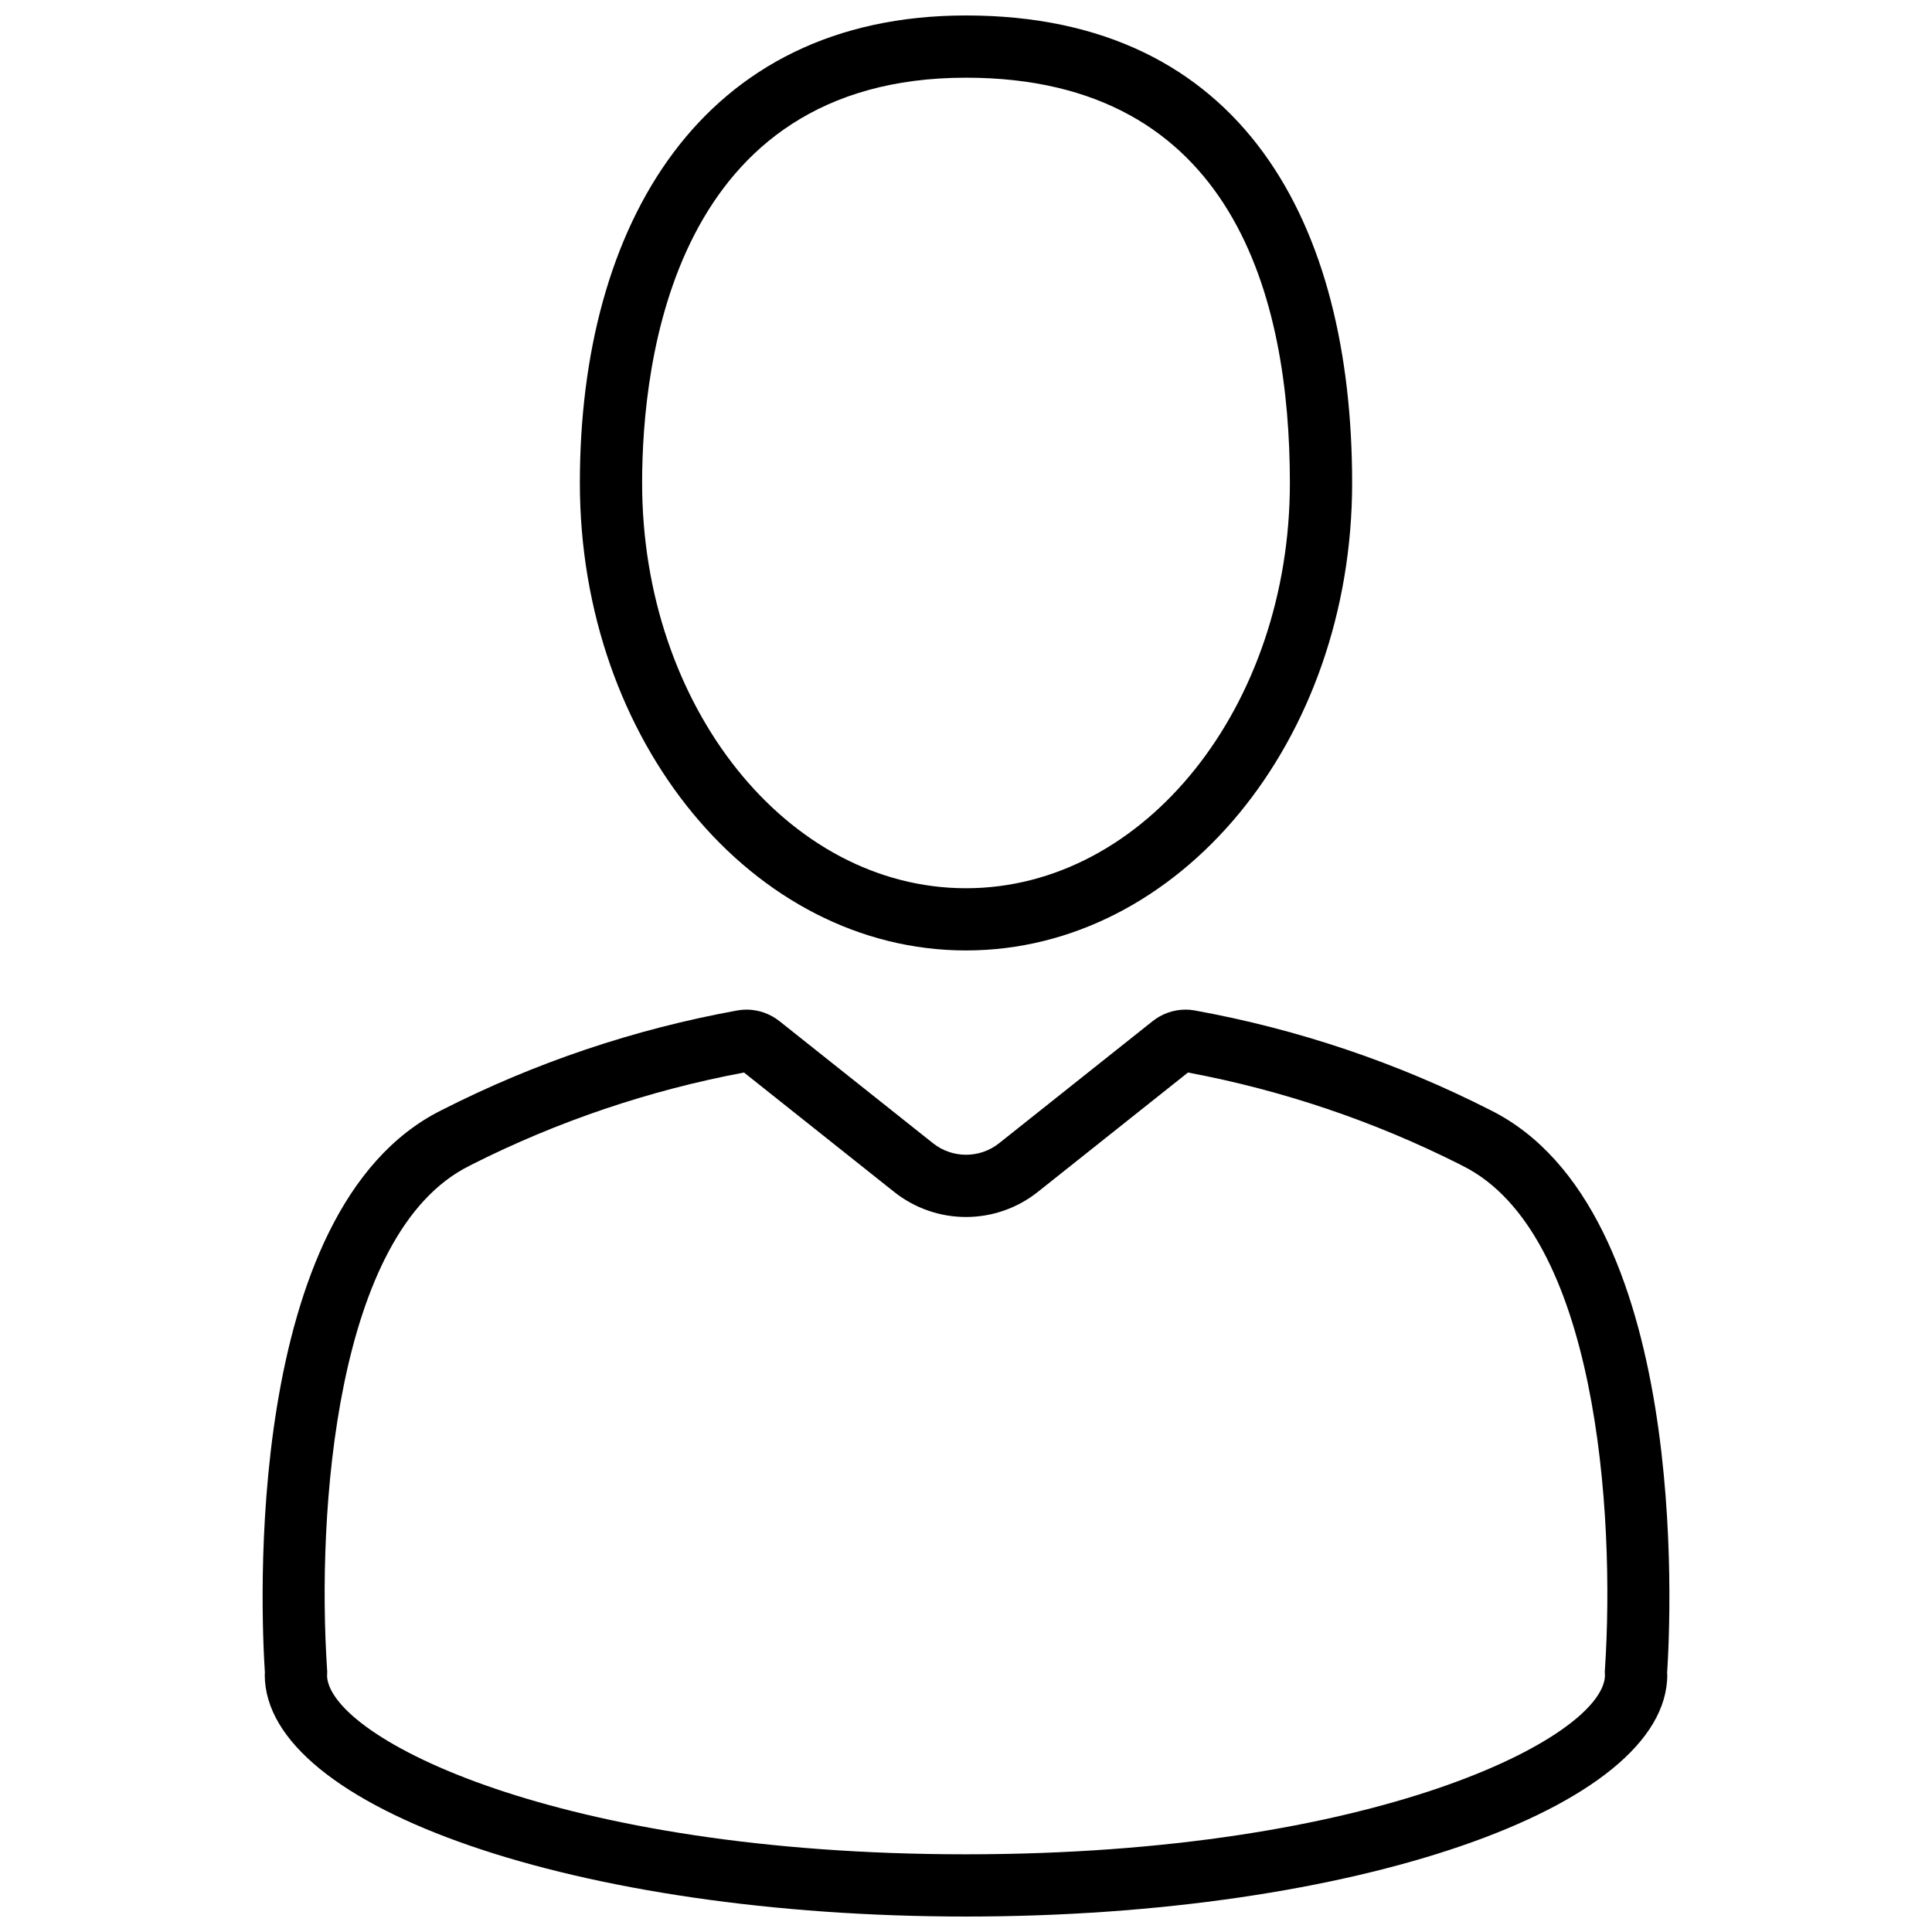
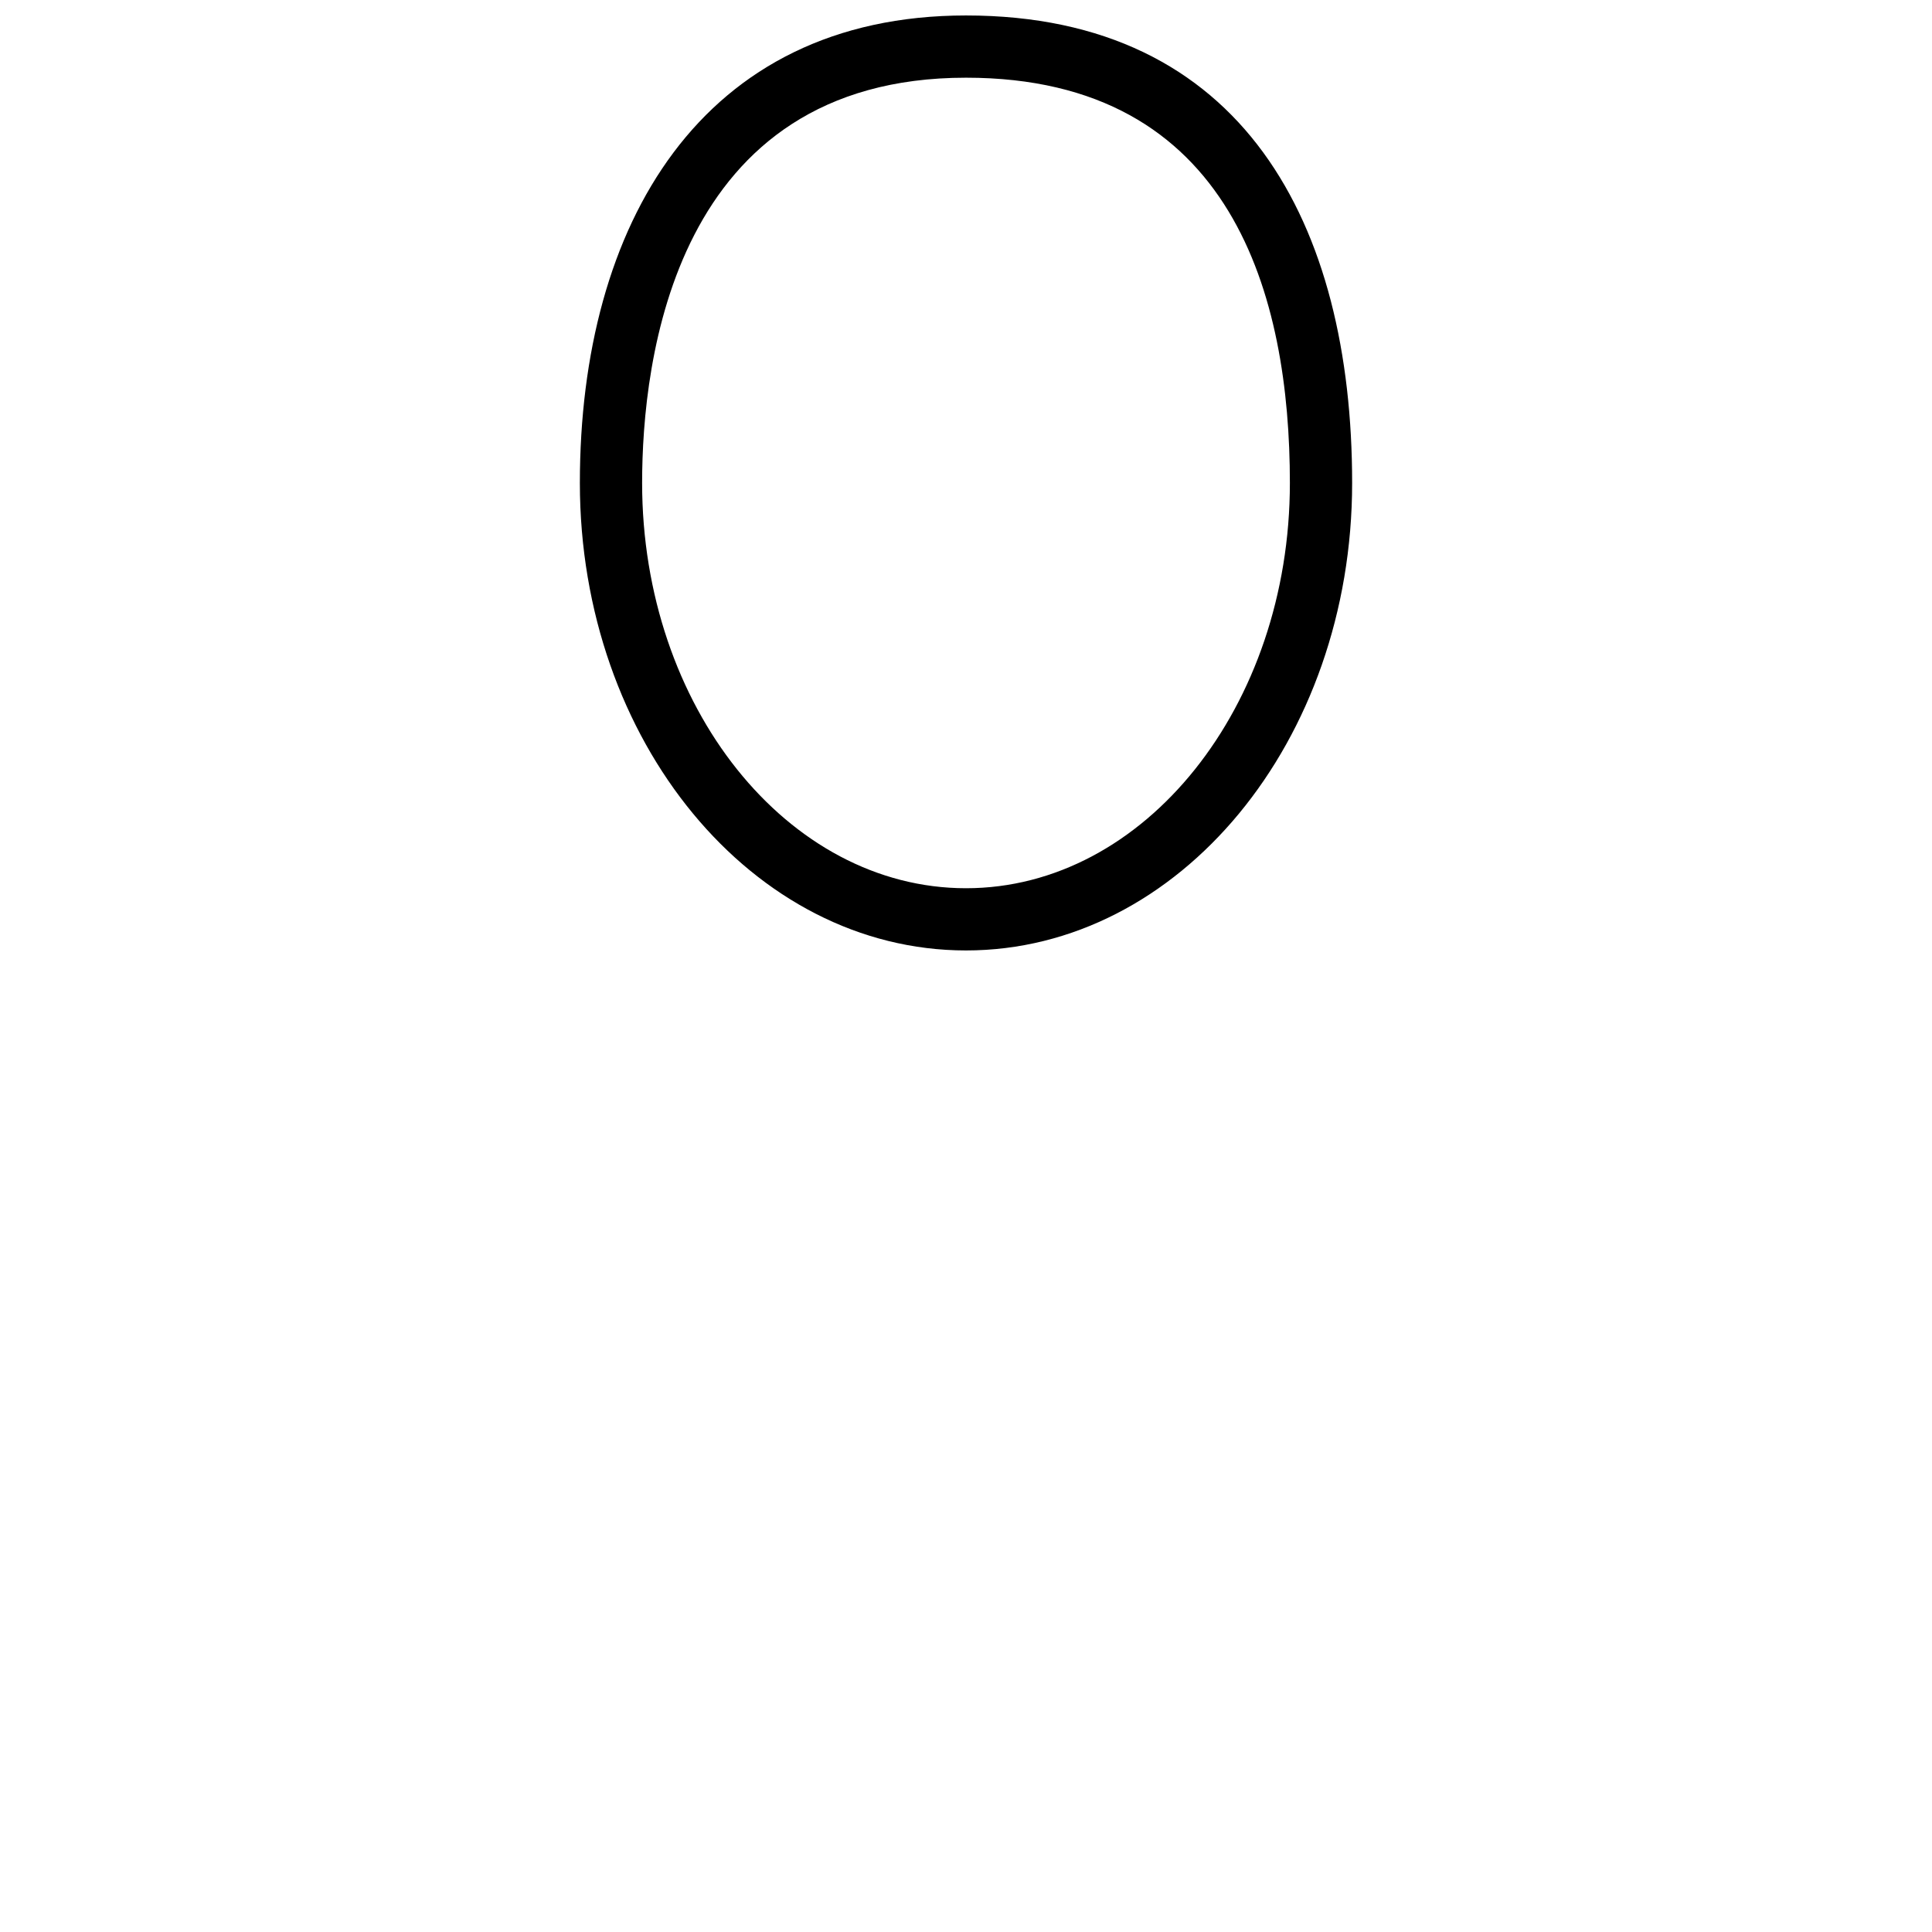
<svg xmlns="http://www.w3.org/2000/svg" width="800px" height="800px" version="1.1" viewBox="144 144 512 512">
  <defs>
    <clipPath id="b">
-       <path d="m213 411h374v240.9h-374z" />
-     </clipPath>
+       </clipPath>
    <clipPath id="a">
      <path d="m297 148.09h206v247.91h-206z" />
    </clipPath>
  </defs>
  <g>
    <g clip-path="url(#b)">
      <path d="m341.17 428.23 39.797 31.645c5.41 4.301 12.117 6.641 19.031 6.641 6.91 0 13.617-2.34 19.027-6.641l39.797-31.645c25.066 4.695 49.348 12.902 72.121 24.379l0.328 0.18 0.336 0.168c35.559 17.648 40.449 92.078 37.73 133.28l-0.047 0.738 0.02 0.738c0.004 0.18 0.012 0.359 0.02 0.543-1.004 16.262-60.688 47.152-169.33 47.152-108.44 0-168.11-30.777-169.32-47.062l0.016-0.633 0.02-0.738-0.047-0.738c-2.719-41.199 2.168-115.63 37.73-133.28l0.336-0.168 0.305-0.168h-0.008c22.781-11.484 47.07-19.695 72.145-24.391m0.664-16.672c-0.828 0-1.656 0.078-2.469 0.227-27.25 4.941-53.633 13.836-78.312 26.398-53 26.305-47.863 133.88-46.855 149.14-0.004 0.176-0.039 0.344-0.039 0.52 0 35.379 83.203 64.059 185.84 64.059 102.64 0 185.84-28.68 185.84-64.059 0-0.176-0.035-0.344-0.039-0.52 1.008-15.262 6.144-122.84-46.855-149.14h0.004c-24.68-12.562-51.062-21.457-78.312-26.398-0.812-0.148-1.637-0.227-2.465-0.227-3.184 0.012-6.266 1.098-8.754 3.086l-40.648 32.32 0.004-0.004c-5.133 4.082-12.398 4.082-17.531 0l-40.648-32.32v0.004c-2.484-1.988-5.57-3.074-8.75-3.086z" />
    </g>
    <g clip-path="url(#a)">
      <path d="m400 164.59c70.941 0 85.832 58.402 85.832 107.4 0 59.219-38.504 107.4-85.832 107.4s-85.832-48.18-85.832-107.4c0-32.293 8.363-107.4 85.832-107.4m0-16.492c-70.191 0-102.33 55.469-102.33 123.89s45.812 123.89 102.33 123.89c56.512 0 102.33-55.469 102.33-123.89s-28.754-123.89-102.33-123.89z" />
    </g>
  </g>
</svg>